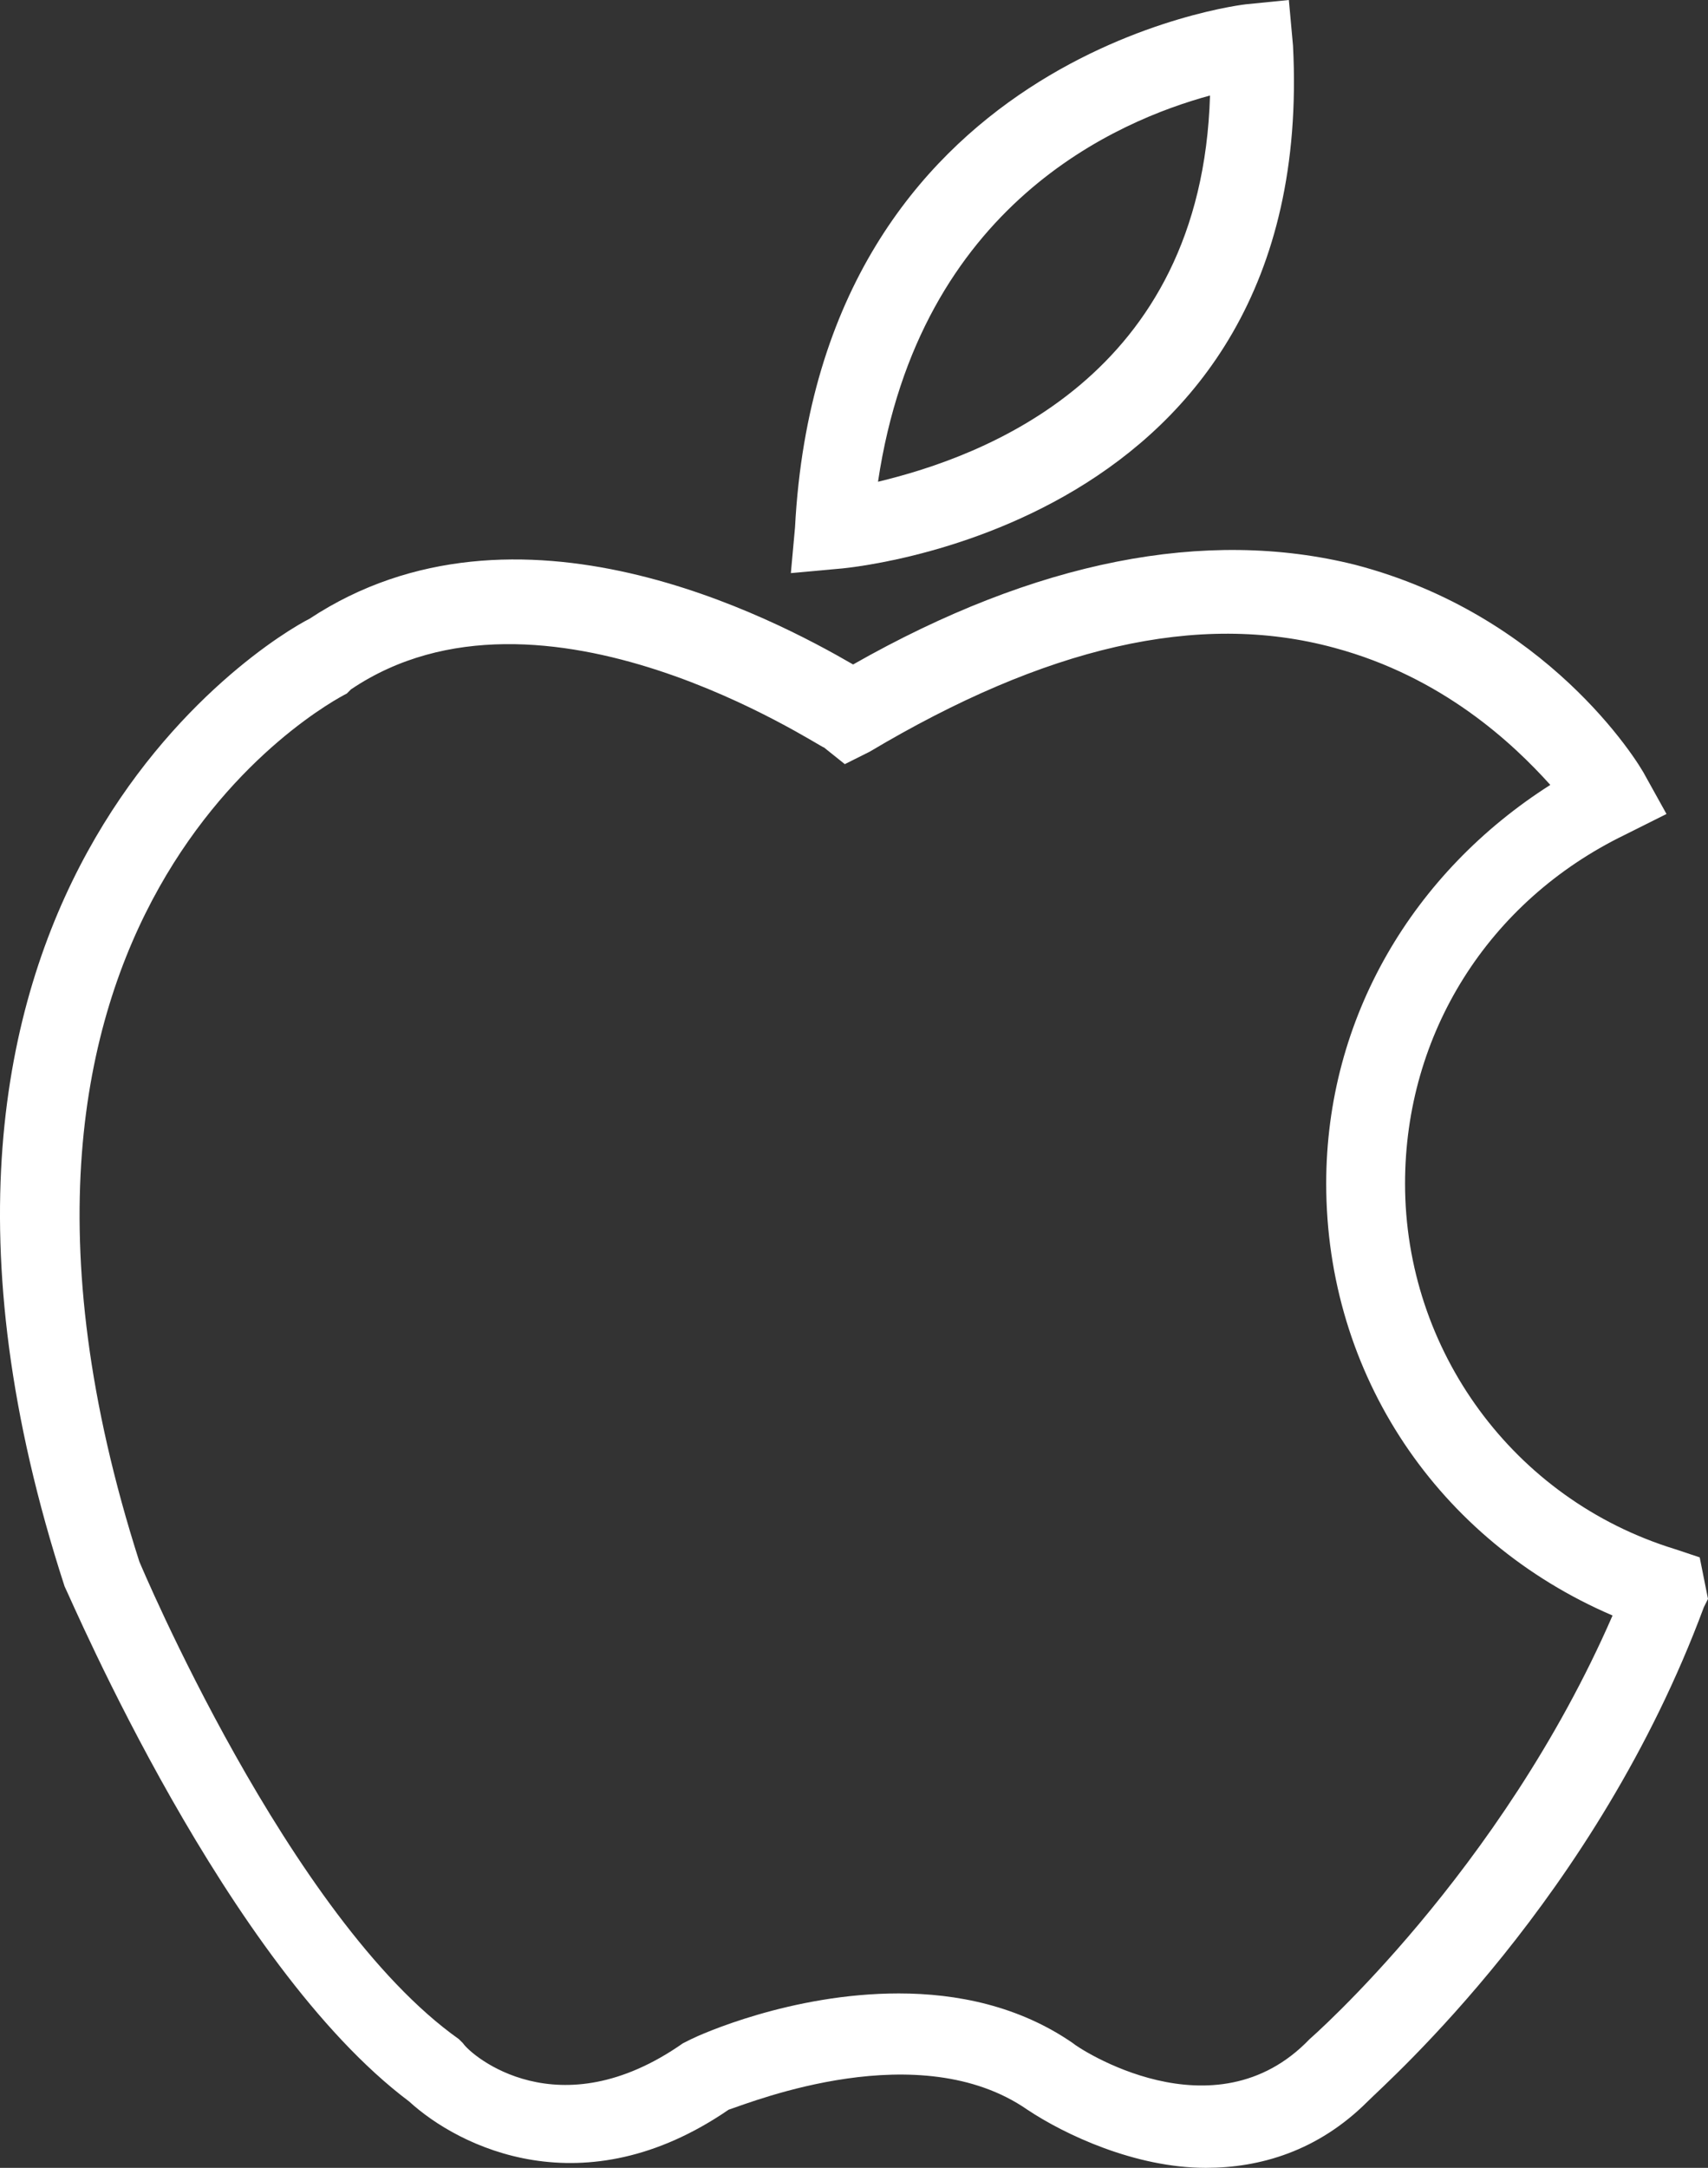
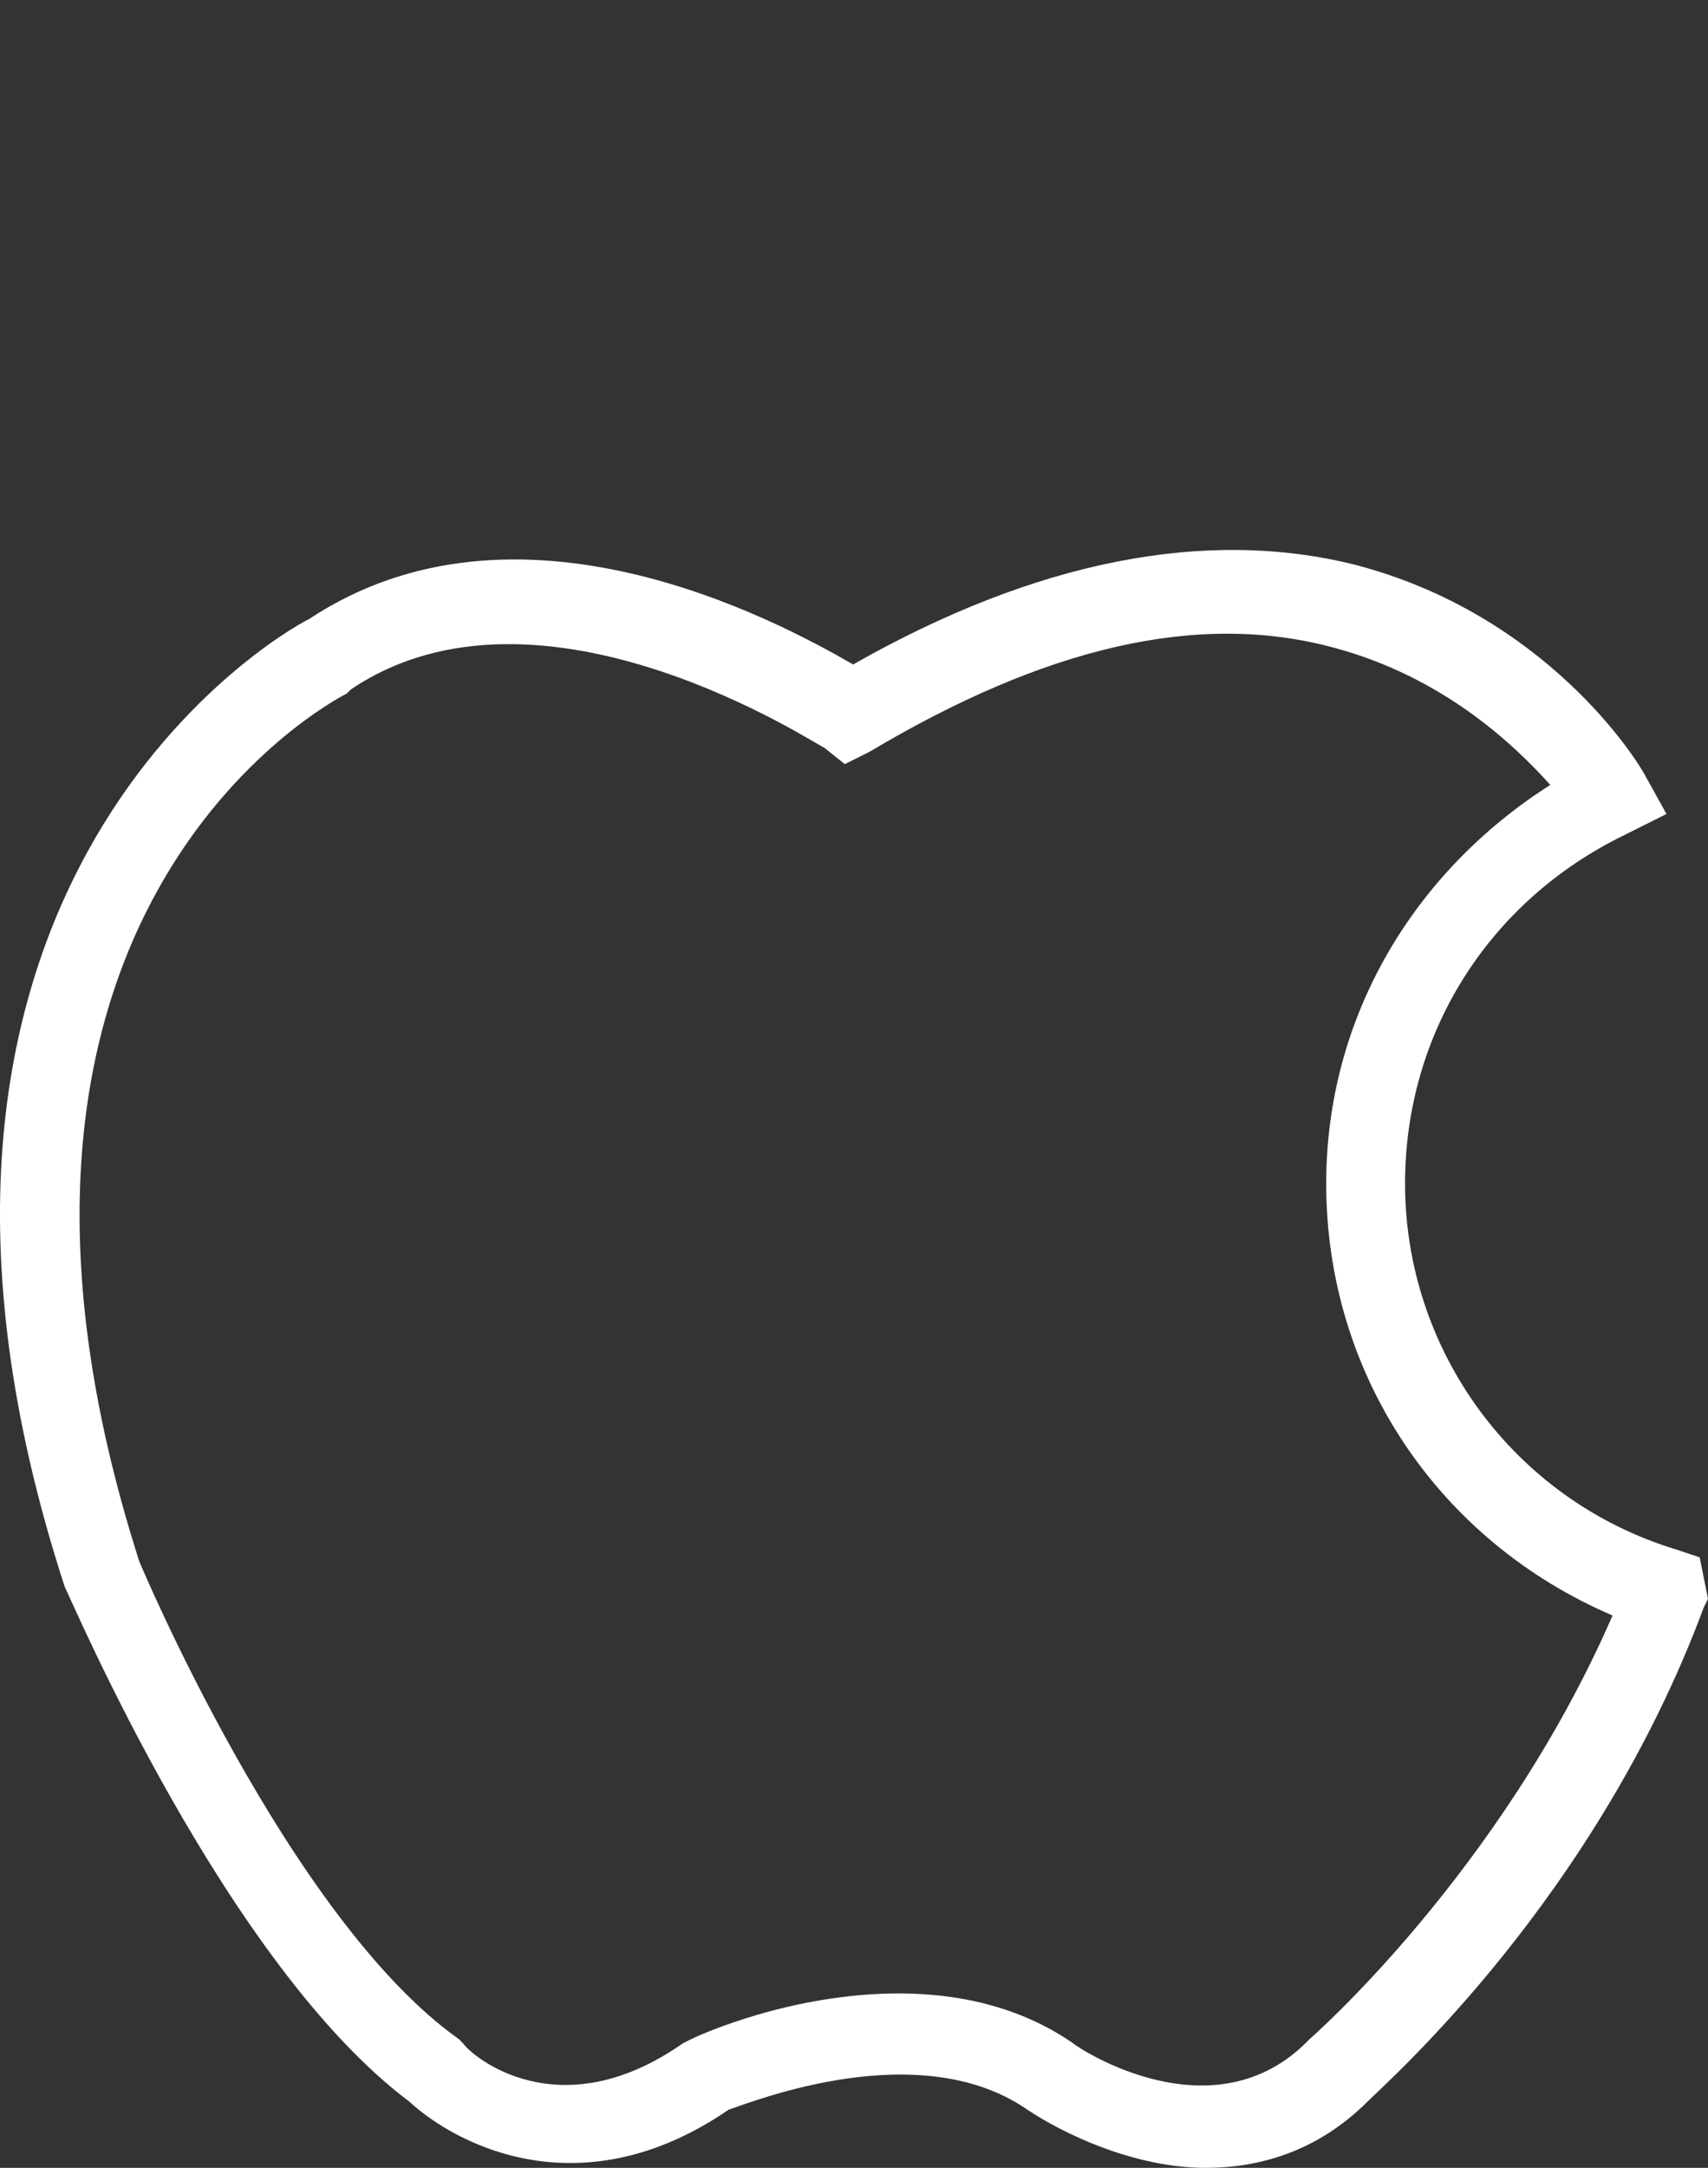
<svg xmlns="http://www.w3.org/2000/svg" version="1.1" id="Capa_1" x="0px" y="0px" width="469.347px" height="595.28px" viewBox="64.352 123.305 469.347 595.28" enable-background="new 64.352 123.305 469.347 595.28" xml:space="preserve">
  <rect x="64.352" y="123.305" width="469.347" height="595.28" fill="#333333" stroke="none" />
  <g>
    <g>
-       <path fill="#FFFFFF" d="M419.662,135.849l-1.141-12.544l-11.404,1.14c-1.141,0-117.459,13.685-124.302,143.688l-1.14,12.544    l12.544-1.14C295.359,279.538,426.503,269.274,419.662,135.849z M396.853,149.534c-2.281,77.546-62.721,99.213-91.23,106.056    C317.027,179.183,371.765,156.376,396.853,149.534z" />
      <path fill="#FFFFFF" d="M531.419,550.949l-6.844-2.28c-44.475-13.685-74.125-54.739-74.125-100.354    c0-41.054,22.809-77.546,60.441-95.792l11.404-5.702l-5.703-10.264c-2.279-4.562-27.369-44.475-79.826-58.159    c-41.055-10.264-87.811-1.141-137.986,27.369c-21.667-12.544-92.372-50.177-149.391-12.544    c-11.404,5.701-128.863,76.405-67.283,265.709c2.281,4.562,44.475,103.775,94.652,141.408c13.685,12.544,47.896,29.649,87.81,2.28    c6.842-2.28,52.458-20.526,82.108,0c10.264,6.843,29.648,15.966,49.035,15.966c14.826,0,30.791-4.562,44.477-18.246    c5.701-5.702,62.721-55.879,92.371-135.706l1.139-2.28L531.419,550.949z M424.222,683.233L424.222,683.233    c-26.229,27.369-63.861,2.281-65.002,1.141c-14.824-10.264-31.93-13.685-47.895-13.685c-29.651,0-54.739,11.404-57.02,12.544    l-2.281,1.141c-34.211,23.948-58.16,3.421-60.44,0l-1.141-1.141c-46.755-33.07-87.809-131.144-87.809-131.144    c-57.02-177.9,52.458-236.06,57.019-238.341l1.14-1.14c52.458-35.353,128.863,15.965,130.004,15.965l5.702,4.562l6.841-3.421    c47.896-28.51,90.092-38.773,127.725-28.51c29.648,7.982,49.035,26.229,59.299,37.633c-37.633,23.948-61.58,63.861-61.58,109.477    c0,52.458,30.789,98.073,78.686,118.601C476.681,637.618,424.222,683.233,424.222,683.233z" />
    </g>
  </g>
</svg>